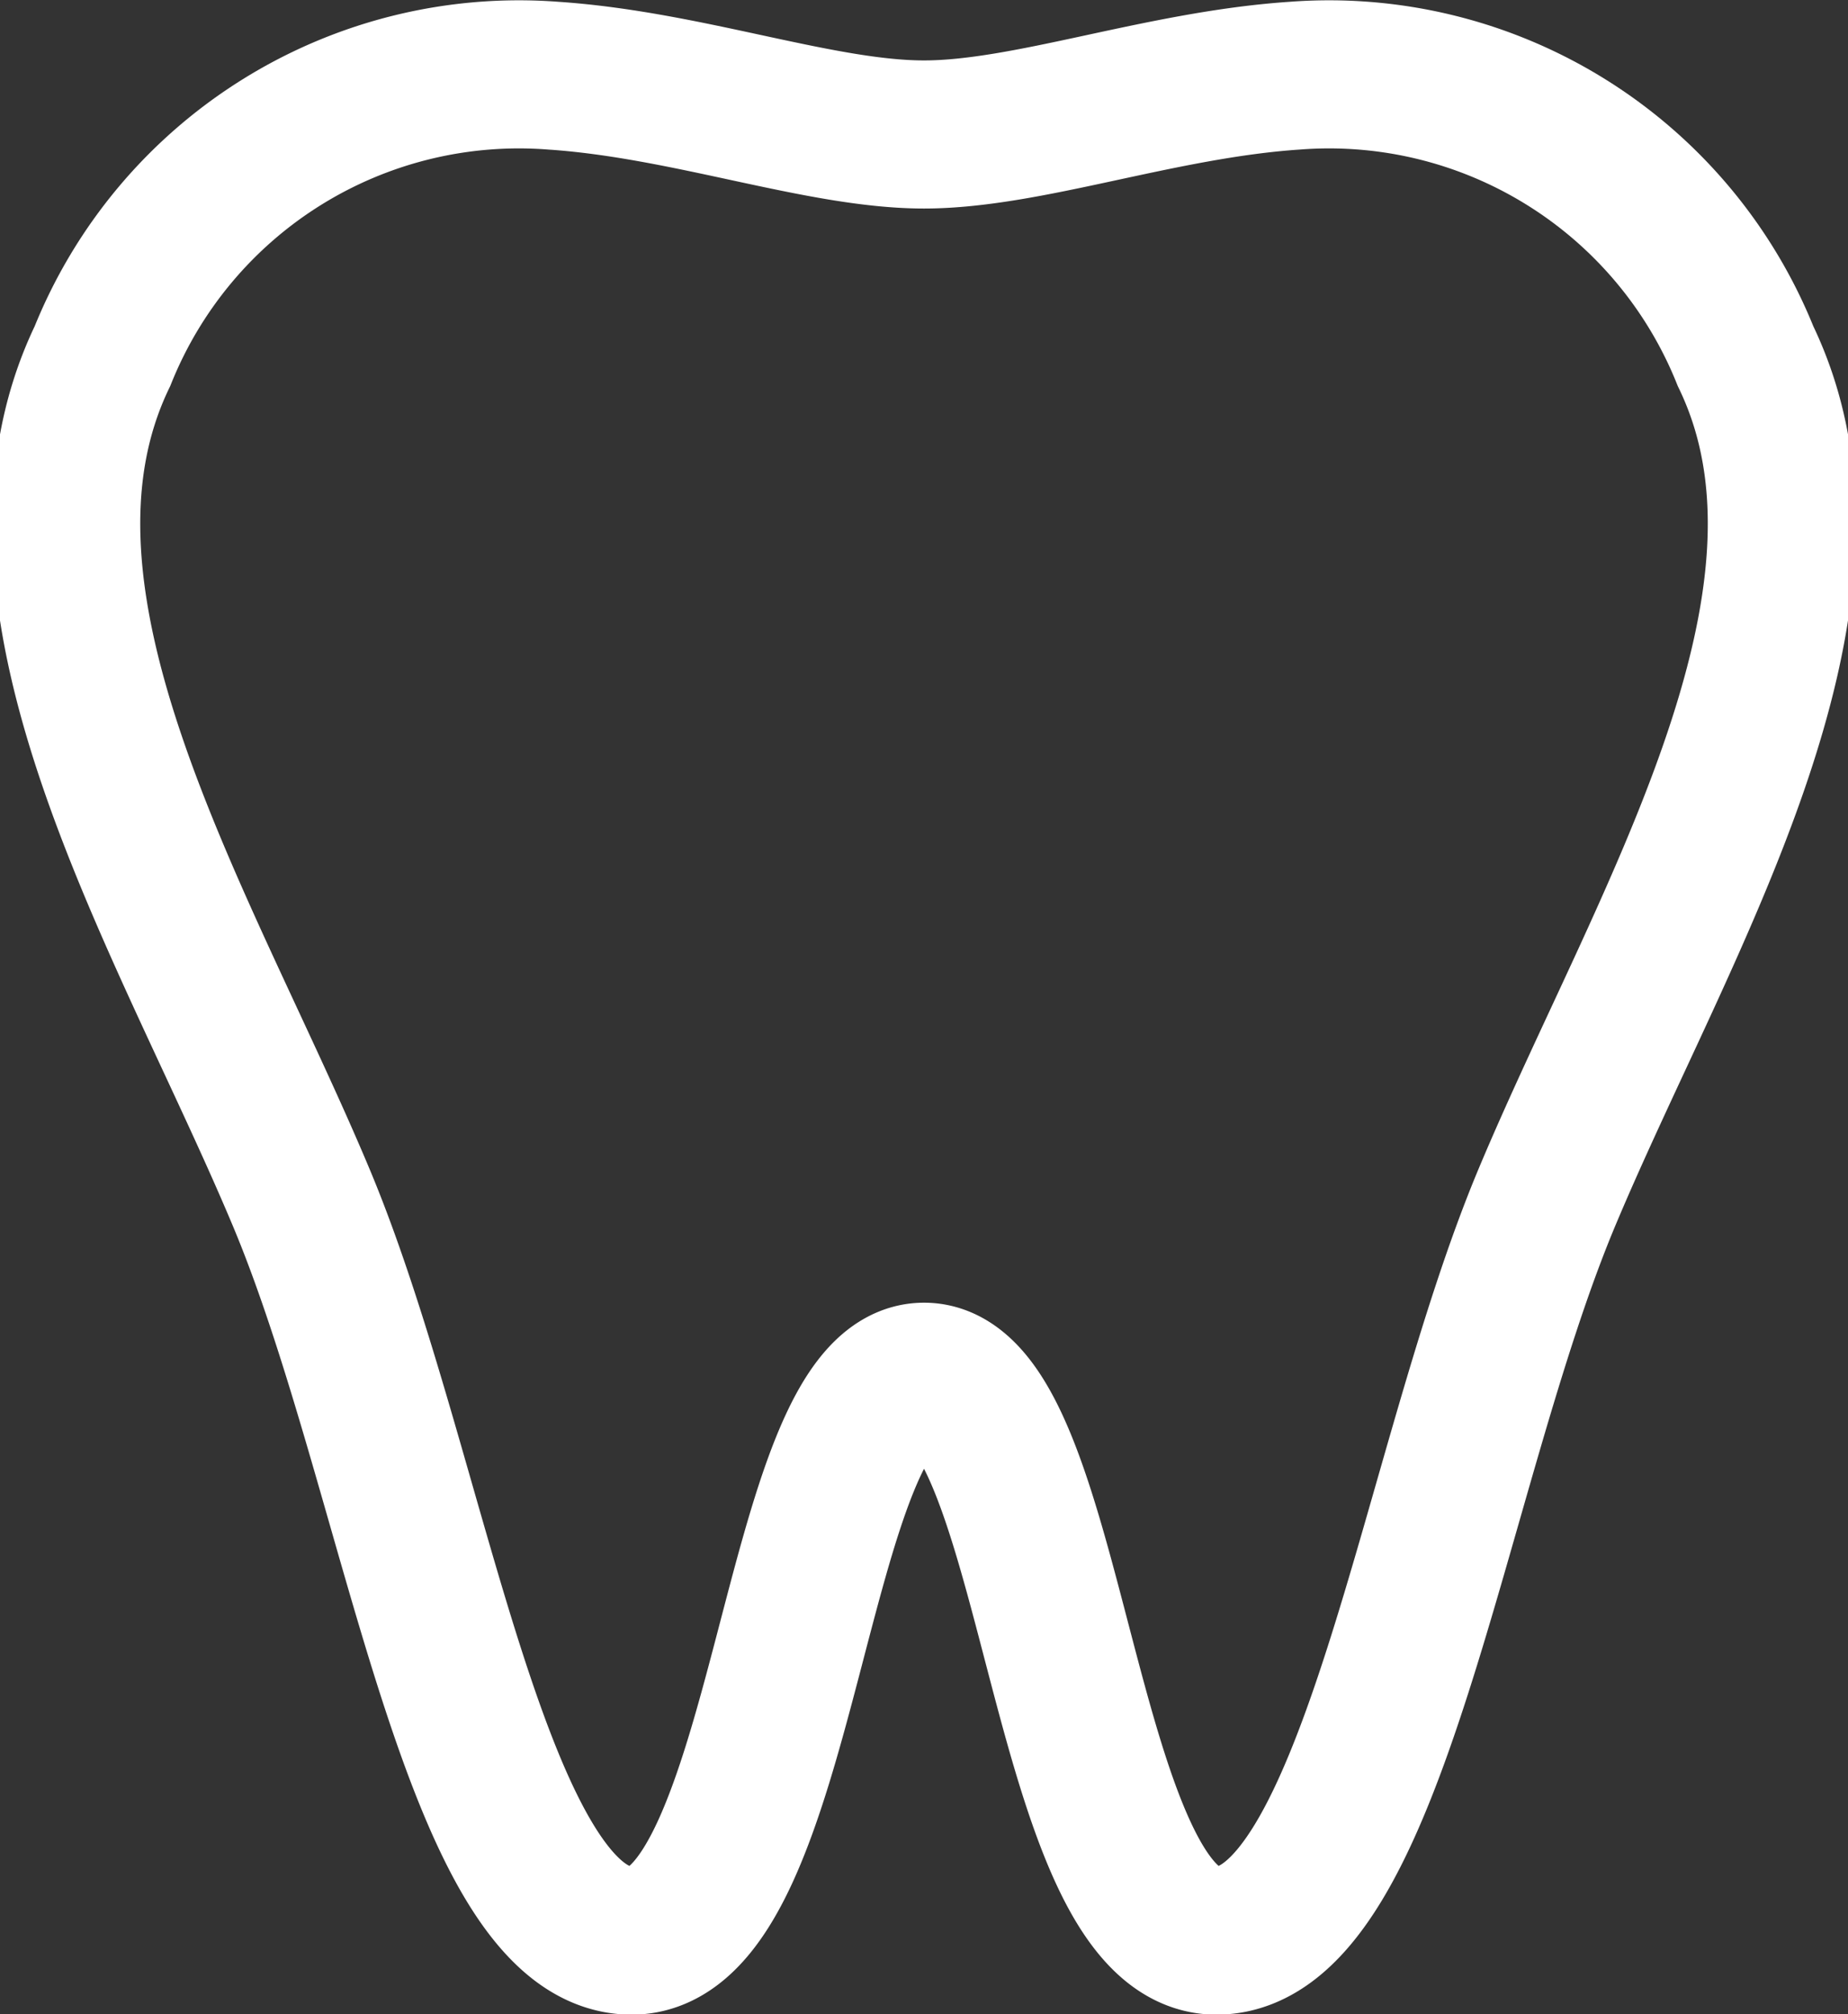
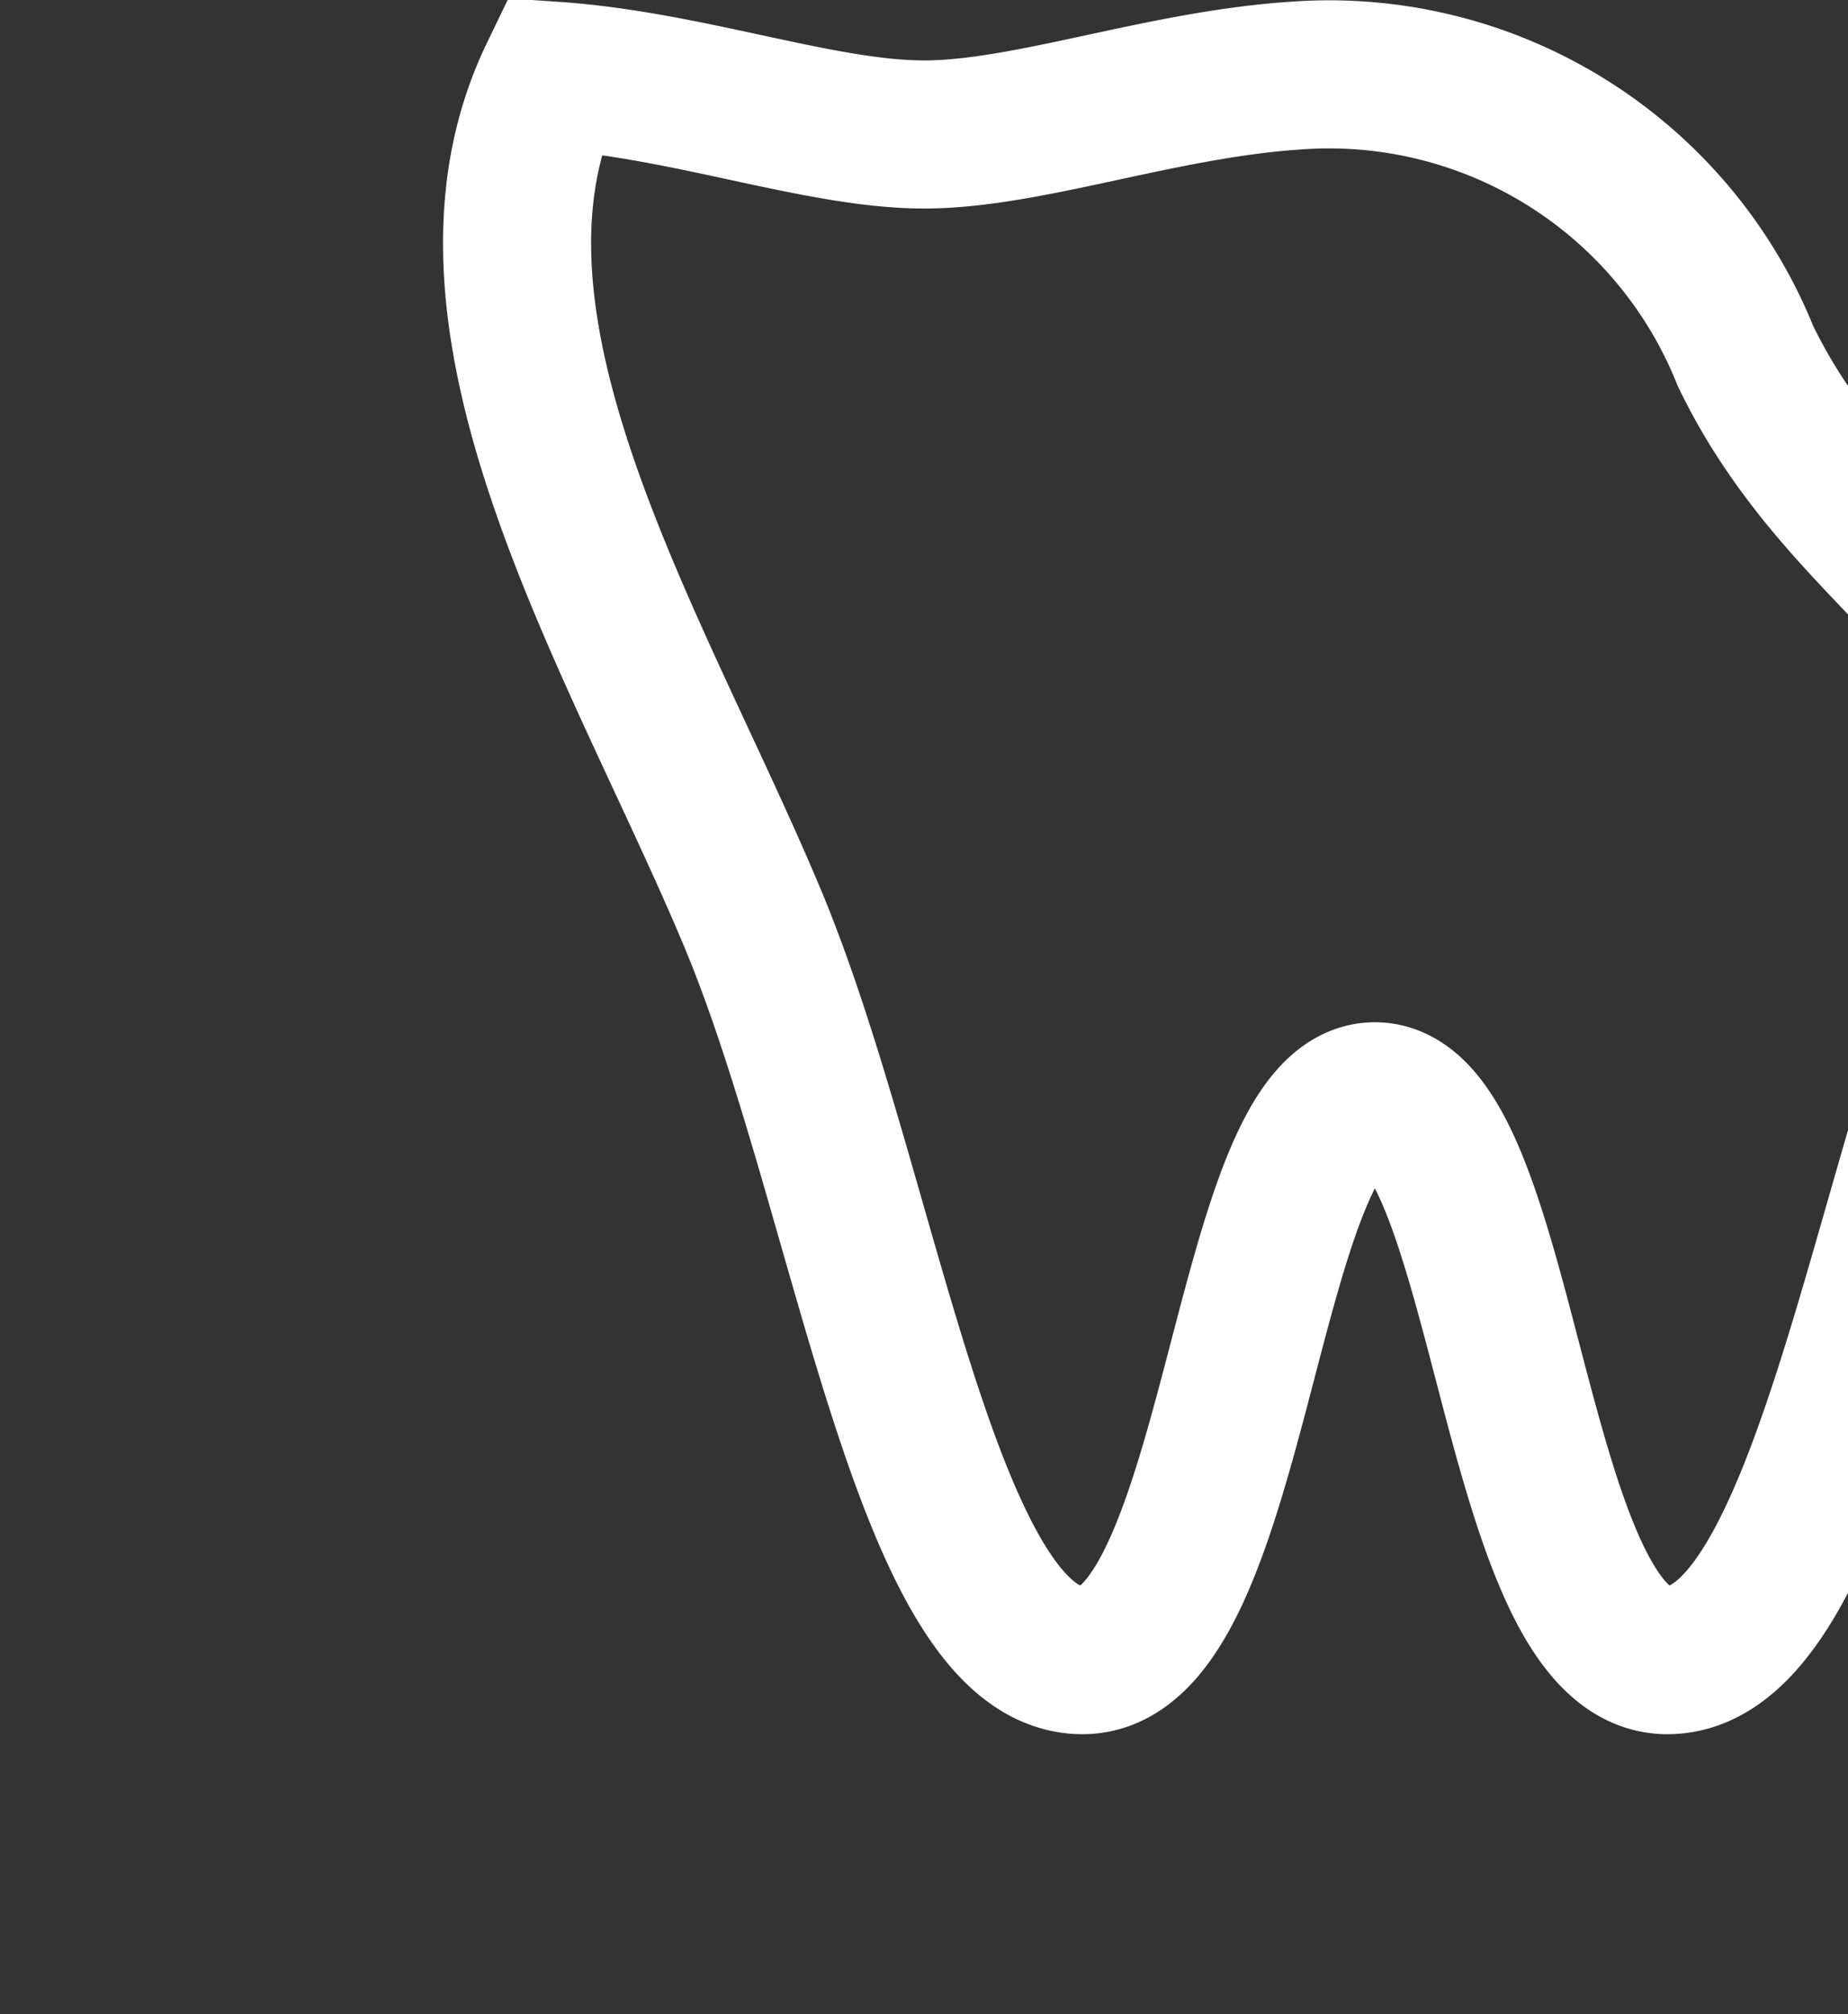
<svg xmlns="http://www.w3.org/2000/svg" width="24.961" height="27.202" viewBox="0 0 24.961 27.202">
  <rect x="0" y="0" width="24.961" height="27.202" fill="#333333" stroke="none" />
  <defs>
    <style>.a{fill:none;stroke:#fff;stroke-linecap:round;stroke-miterlimit:10;stroke-width:2px;}</style>
  </defs>
  <g transform="translate(-825.286 -1353.891)">
-     <path class="a" d="M848.863,1357.7a6.061,6.061,0,0,0-6.09-3.787c-1.817.122-3.607.794-5.007.794s-3.189-.672-5.006-.794a6.061,6.061,0,0,0-6.09,3.787c-1.61,3.337,1.135,7.669,2.684,11.361s2.348,10.036,4.464,10.036,2.165-7.614,3.949-7.614,1.832,7.614,3.949,7.614,2.916-6.344,4.464-10.036S850.474,1361.034,848.863,1357.7Z" transform="translate(0 1)" />
+     <path class="a" d="M848.863,1357.7a6.061,6.061,0,0,0-6.09-3.787c-1.817.122-3.607.794-5.007.794s-3.189-.672-5.006-.794c-1.61,3.337,1.135,7.669,2.684,11.361s2.348,10.036,4.464,10.036,2.165-7.614,3.949-7.614,1.832,7.614,3.949,7.614,2.916-6.344,4.464-10.036S850.474,1361.034,848.863,1357.7Z" transform="translate(0 1)" />
  </g>
</svg>